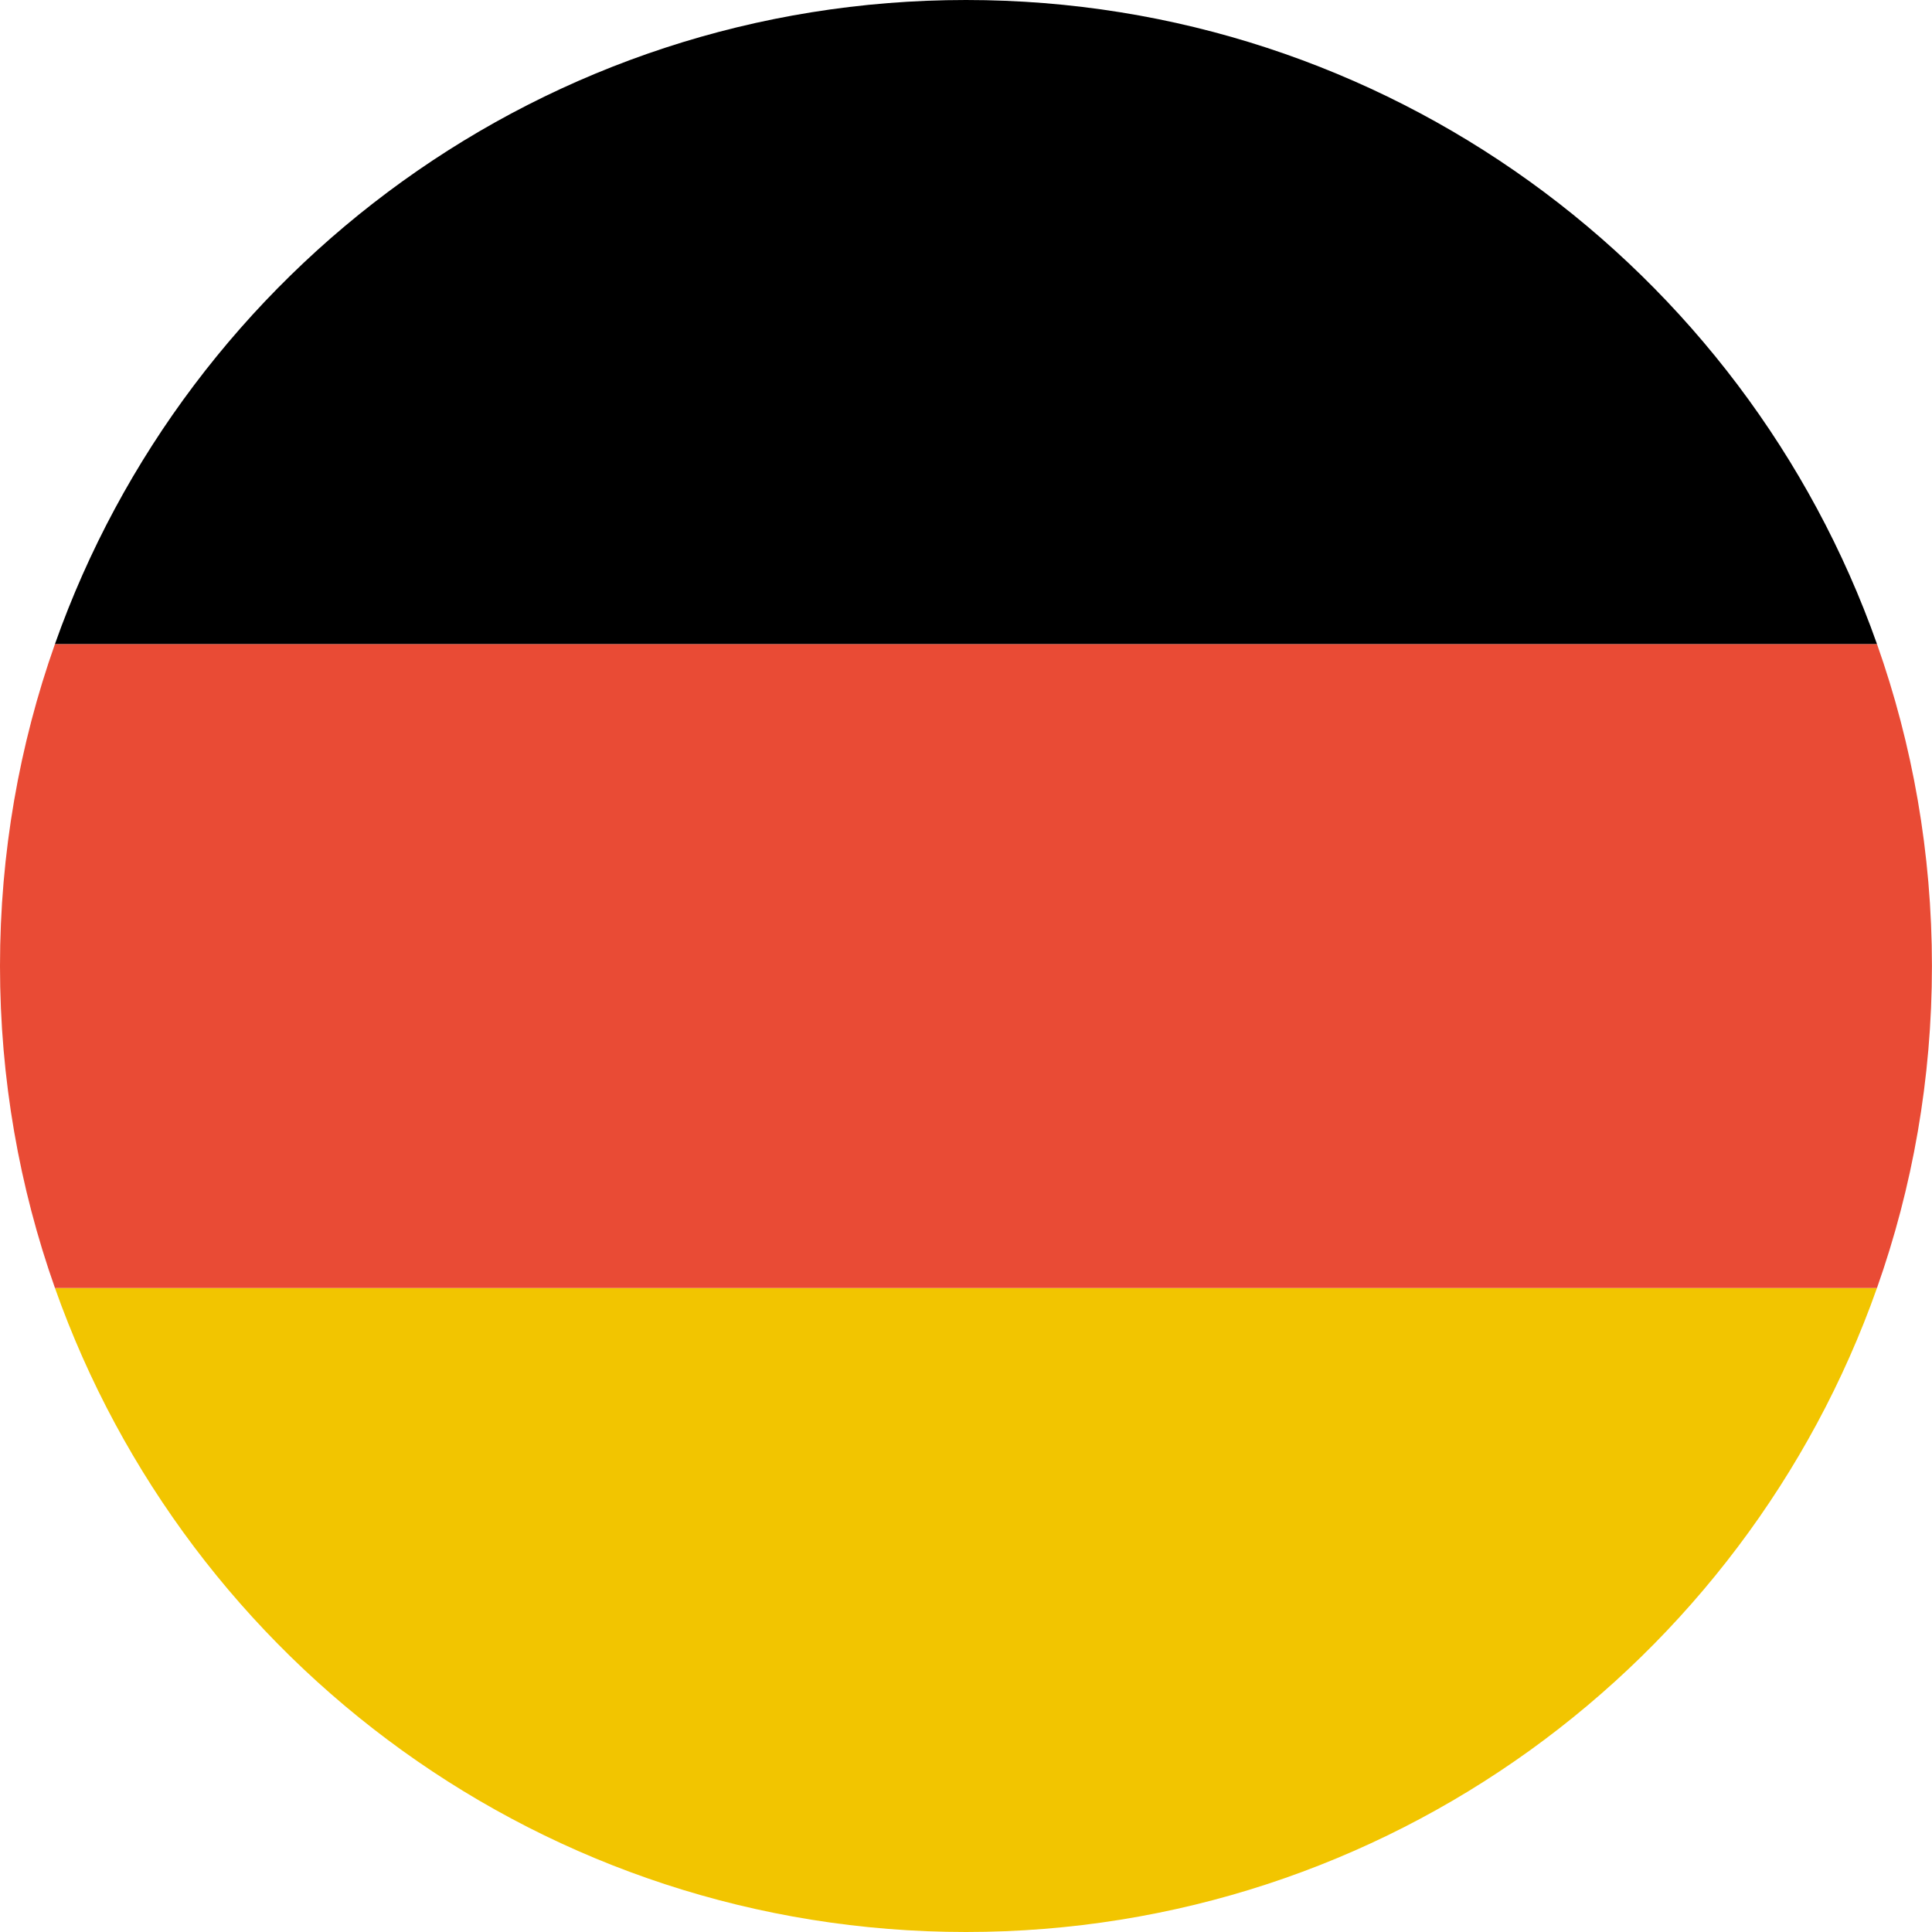
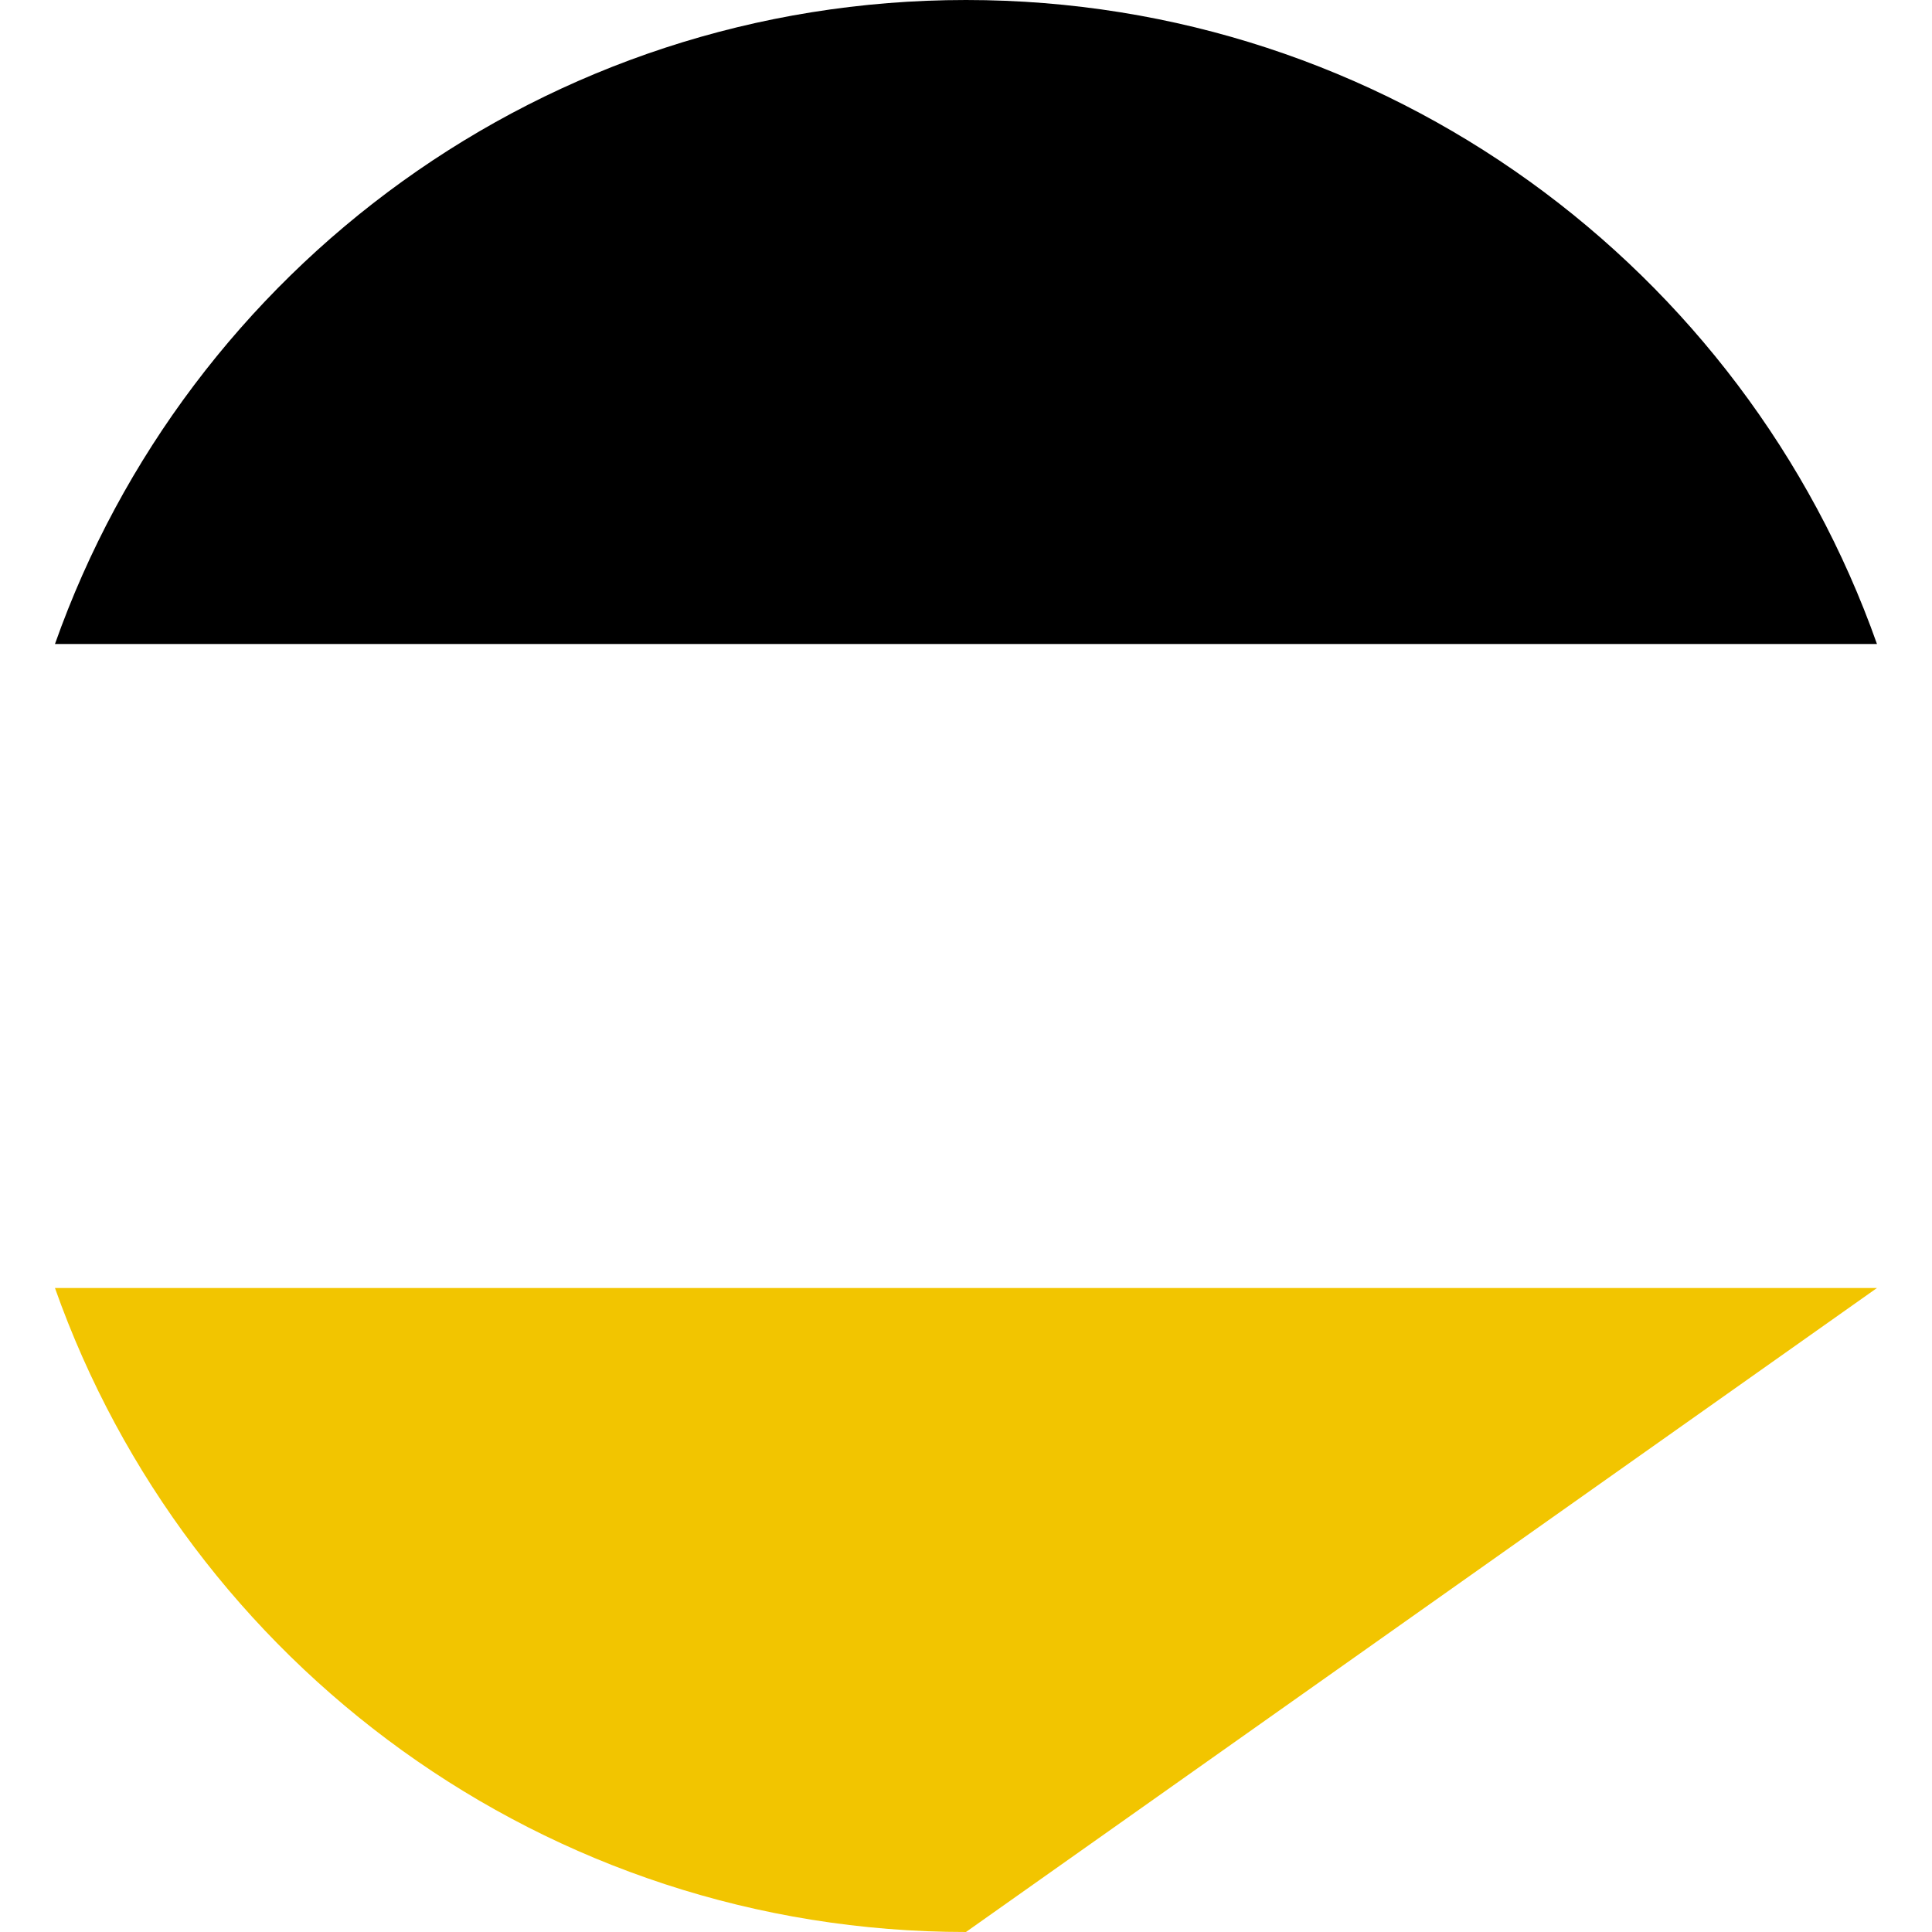
<svg xmlns="http://www.w3.org/2000/svg" width="180px" height="180px" viewBox="0 0 180 180" version="1.1">
  <title>germany</title>
  <desc>Created with Sketch.</desc>
  <defs />
  <g id="Page-1" stroke="none" stroke-width="1" fill="none" fill-rule="evenodd">
    <g id="flags" transform="translate(-2610, -2070)">
      <g id="germany" transform="translate(2610, 2070)">
-         <path d="M174.873,120 L5.121,120 C17.476,154.956 50.812,180 89.997,180 C129.183,180 162.519,154.956 174.873,120 L174.873,120 L174.873,120 Z" id="yellow" fill="#F2C500" />
-         <path d="M5.121,120 L174.873,120 C178.19,110.617 179.994,100.519 179.994,90 C179.994,79.481 178.19,69.383 174.873,60 L5.121,60 C1.805,69.383 0,79.481 0,90 C0,100.519 1.805,110.617 5.121,120 L5.121,120 L5.121,120 Z" id="red" fill="#E94B35" />
+         <path d="M174.873,120 L5.121,120 C17.476,154.956 50.812,180 89.997,180 L174.873,120 L174.873,120 Z" id="yellow" fill="#F2C500" />
        <path d="M5.121,60 L174.873,60 C162.519,25.044 129.183,0 89.997,0 C50.812,0 17.476,25.044 5.121,60 L5.121,60 L5.121,60 Z" id="black" fill="#000000" />
      </g>
    </g>
  </g>
</svg>